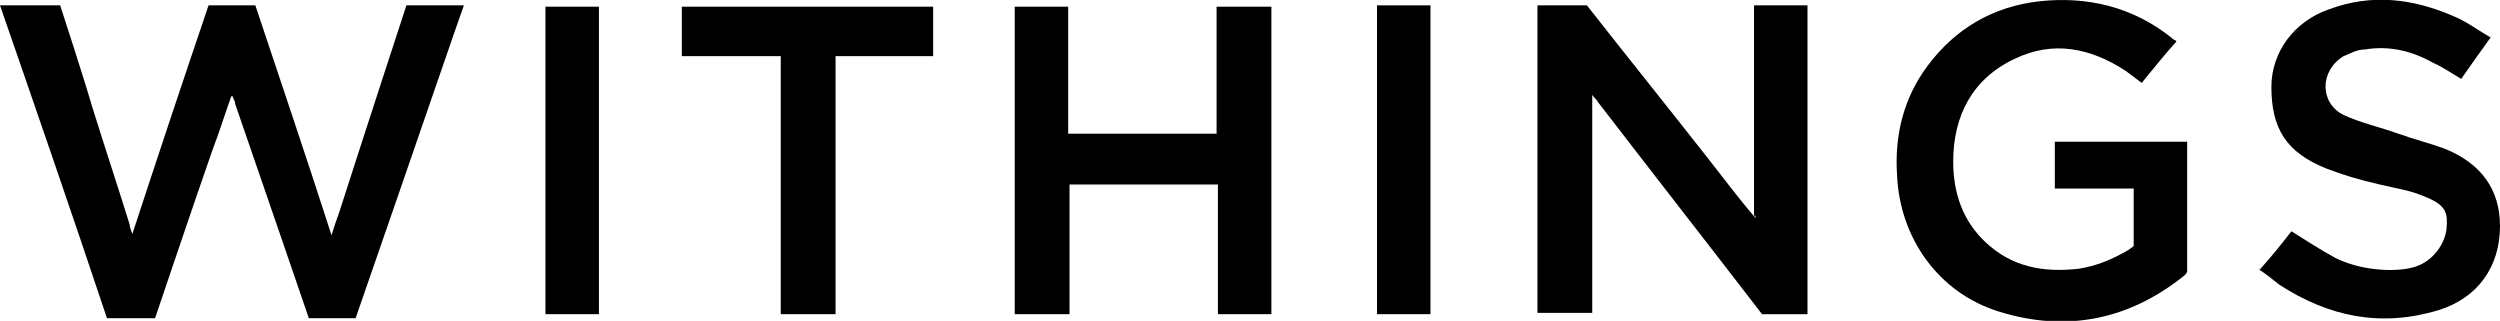
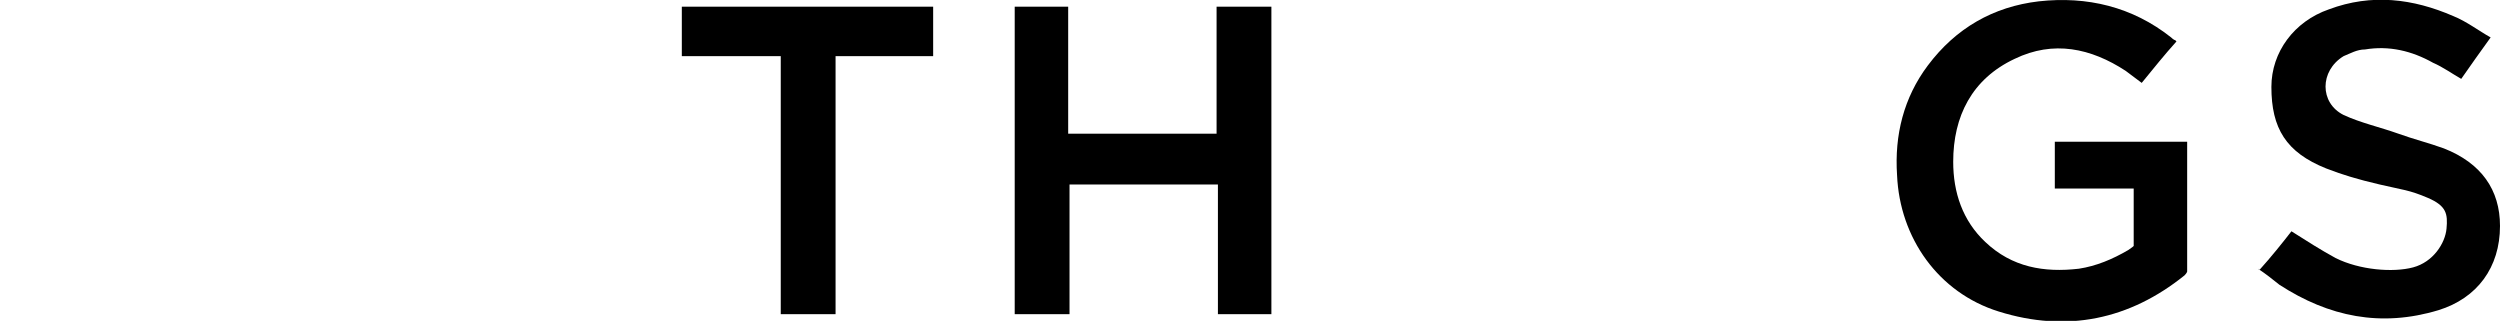
<svg xmlns="http://www.w3.org/2000/svg" width="187" height="24" viewBox="0 0 187 24" fill="none">
  <g clip-path="url(#clip0_414_485)">
-     <path d="M17.3 7.2C16.8 8.6 16.4 9.9 15.9 11.2C14.5 15.2 11.6 23.8 11.6 23.8C11.6 23.8 9.1 23.8 8 23.8C5.4 16 2.7 8.2 0 0.4C1.5 0.4 4.5 0.4 4.5 0.4C4.5 0.4 6.2 5.6 6.9 8C7.8 10.9 8.8 13.9 9.7 16.8C9.7 17 9.8 17.2 9.9 17.5C11.8 11.7 13.7 6 15.6 0.4H19.1C21 6.1 22.9 11.7 24.8 17.6C25 16.9 25.2 16.4 25.4 15.8C27 10.8 30.4 0.4 30.4 0.4C30.4 0.4 33.3 0.4 34.7 0.4C34.5 1 34.3 1.5 34.1 2.1C31.7 9.1 26.6 23.8 26.6 23.8H23.1C23.1 23.8 19.4 13 17.6 7.8C17.6 7.6 17.5 7.5 17.4 7.2H17.3Z" fill="black" />
-     <path d="M131.2 16.2V0.4H135.2V23.5C134.1 23.5 133 23.5 131.9 23.5H131.8C127.8 18.3 123.5 12.8 119.5 7.6C119.5 7.5 119.3 7.4 119.1 7.1V23.4H115V0.4H118.7C121.6 4.1 124.9 8.2 127.8 11.9C128.9 13.3 130.1 14.9 131.3 16.3V16.1L131.2 16.2Z" fill="black" />
    <path d="M163.6 10.7V11.2C163.6 14.1 163.6 17.4 163.6 20.3C163.6 20.3 163.6 20.4 163.4 20.6C159.3 23.9 154.6 24.9 149.5 23.3C145 21.9 142.1 17.8 141.9 13.1C141.7 10.1 142.4 7.3 144.2 4.9C146.3 2.1 149.1 0.5 152.5 0.1C156.1 -0.3 159.5 0.5 162.4 2.8C162.4 2.8 162.6 3 162.7 3C162.7 3 162.7 3 162.8 3.1C161.9 4.1 161.1 5.1 160.2 6.2C159.8 5.9 159.4 5.6 159 5.3C156.4 3.6 153.6 3 150.7 4.4C147.5 5.9 146.1 8.7 146.1 12.1C146.1 14.4 146.8 16.5 148.5 18.1C150.5 20 152.9 20.4 155.5 20.1C156.8 19.9 158 19.4 159.2 18.7C159.5 18.5 159.6 18.4 159.6 18.4C159.6 17.1 159.6 15.4 159.6 14.1H153.7V10.6H163.6V10.7Z" fill="black" />
    <path d="M95.1 23.5H91.1V13.8H80V23.5H75.9V0.5H79.9V10H91V0.5H95.1V23.6V23.5Z" fill="black" />
    <path d="M169 20.2C169.9 19.2 170.7 18.2 171.4 17.3C172.5 18 173.6 18.7 174.7 19.3C176.5 20.2 179 20.4 180.5 20C182 19.6 182.9 18.2 183 17.1C183.1 16 183 15.4 181.6 14.8C180.2 14.2 179.7 14.2 178 13.8C176.3 13.4 175.3 13.1 174 12.6C171 11.4 169.9 9.6 169.9 6.5C169.9 3.9 171.6 1.6 174.2 0.7C177.4 -0.5 180.5 -0.1 183.5 1.2C184.5 1.6 185.4 2.3 186.3 2.8C185.5 3.9 184.8 4.9 184.1 5.9C183.4 5.5 182.7 5 182 4.7C180.4 3.8 178.7 3.4 176.9 3.7C176.3 3.7 175.8 4 175.3 4.2C173.5 5.3 173.5 7.7 175.3 8.6C176.6 9.2 178 9.5 179.4 10C180.5 10.4 181.7 10.7 182.8 11.1C185.6 12.2 187 14.2 187 16.9C187 20 185.3 22.3 182.4 23.2C178.1 24.5 174.2 23.7 170.5 21.3C170 20.9 169.5 20.5 168.9 20.1L169 20.2Z" fill="black" />
    <path d="M58.4 4.2H51V0.5H69.8V4.2H62.5V23.5H58.4V4.2Z" fill="black" />
-     <path d="M44.8 23.5H40.8V0.5H44.8V23.6V23.5Z" fill="black" />
-     <path d="M103 0.4H107V23.5H103V0.4Z" fill="black" />
  </g>
  <defs>
    <clipPath id="clip0_414_485">
      <rect width="187" height="24" fill="white" />
    </clipPath>
  </defs>
</svg>